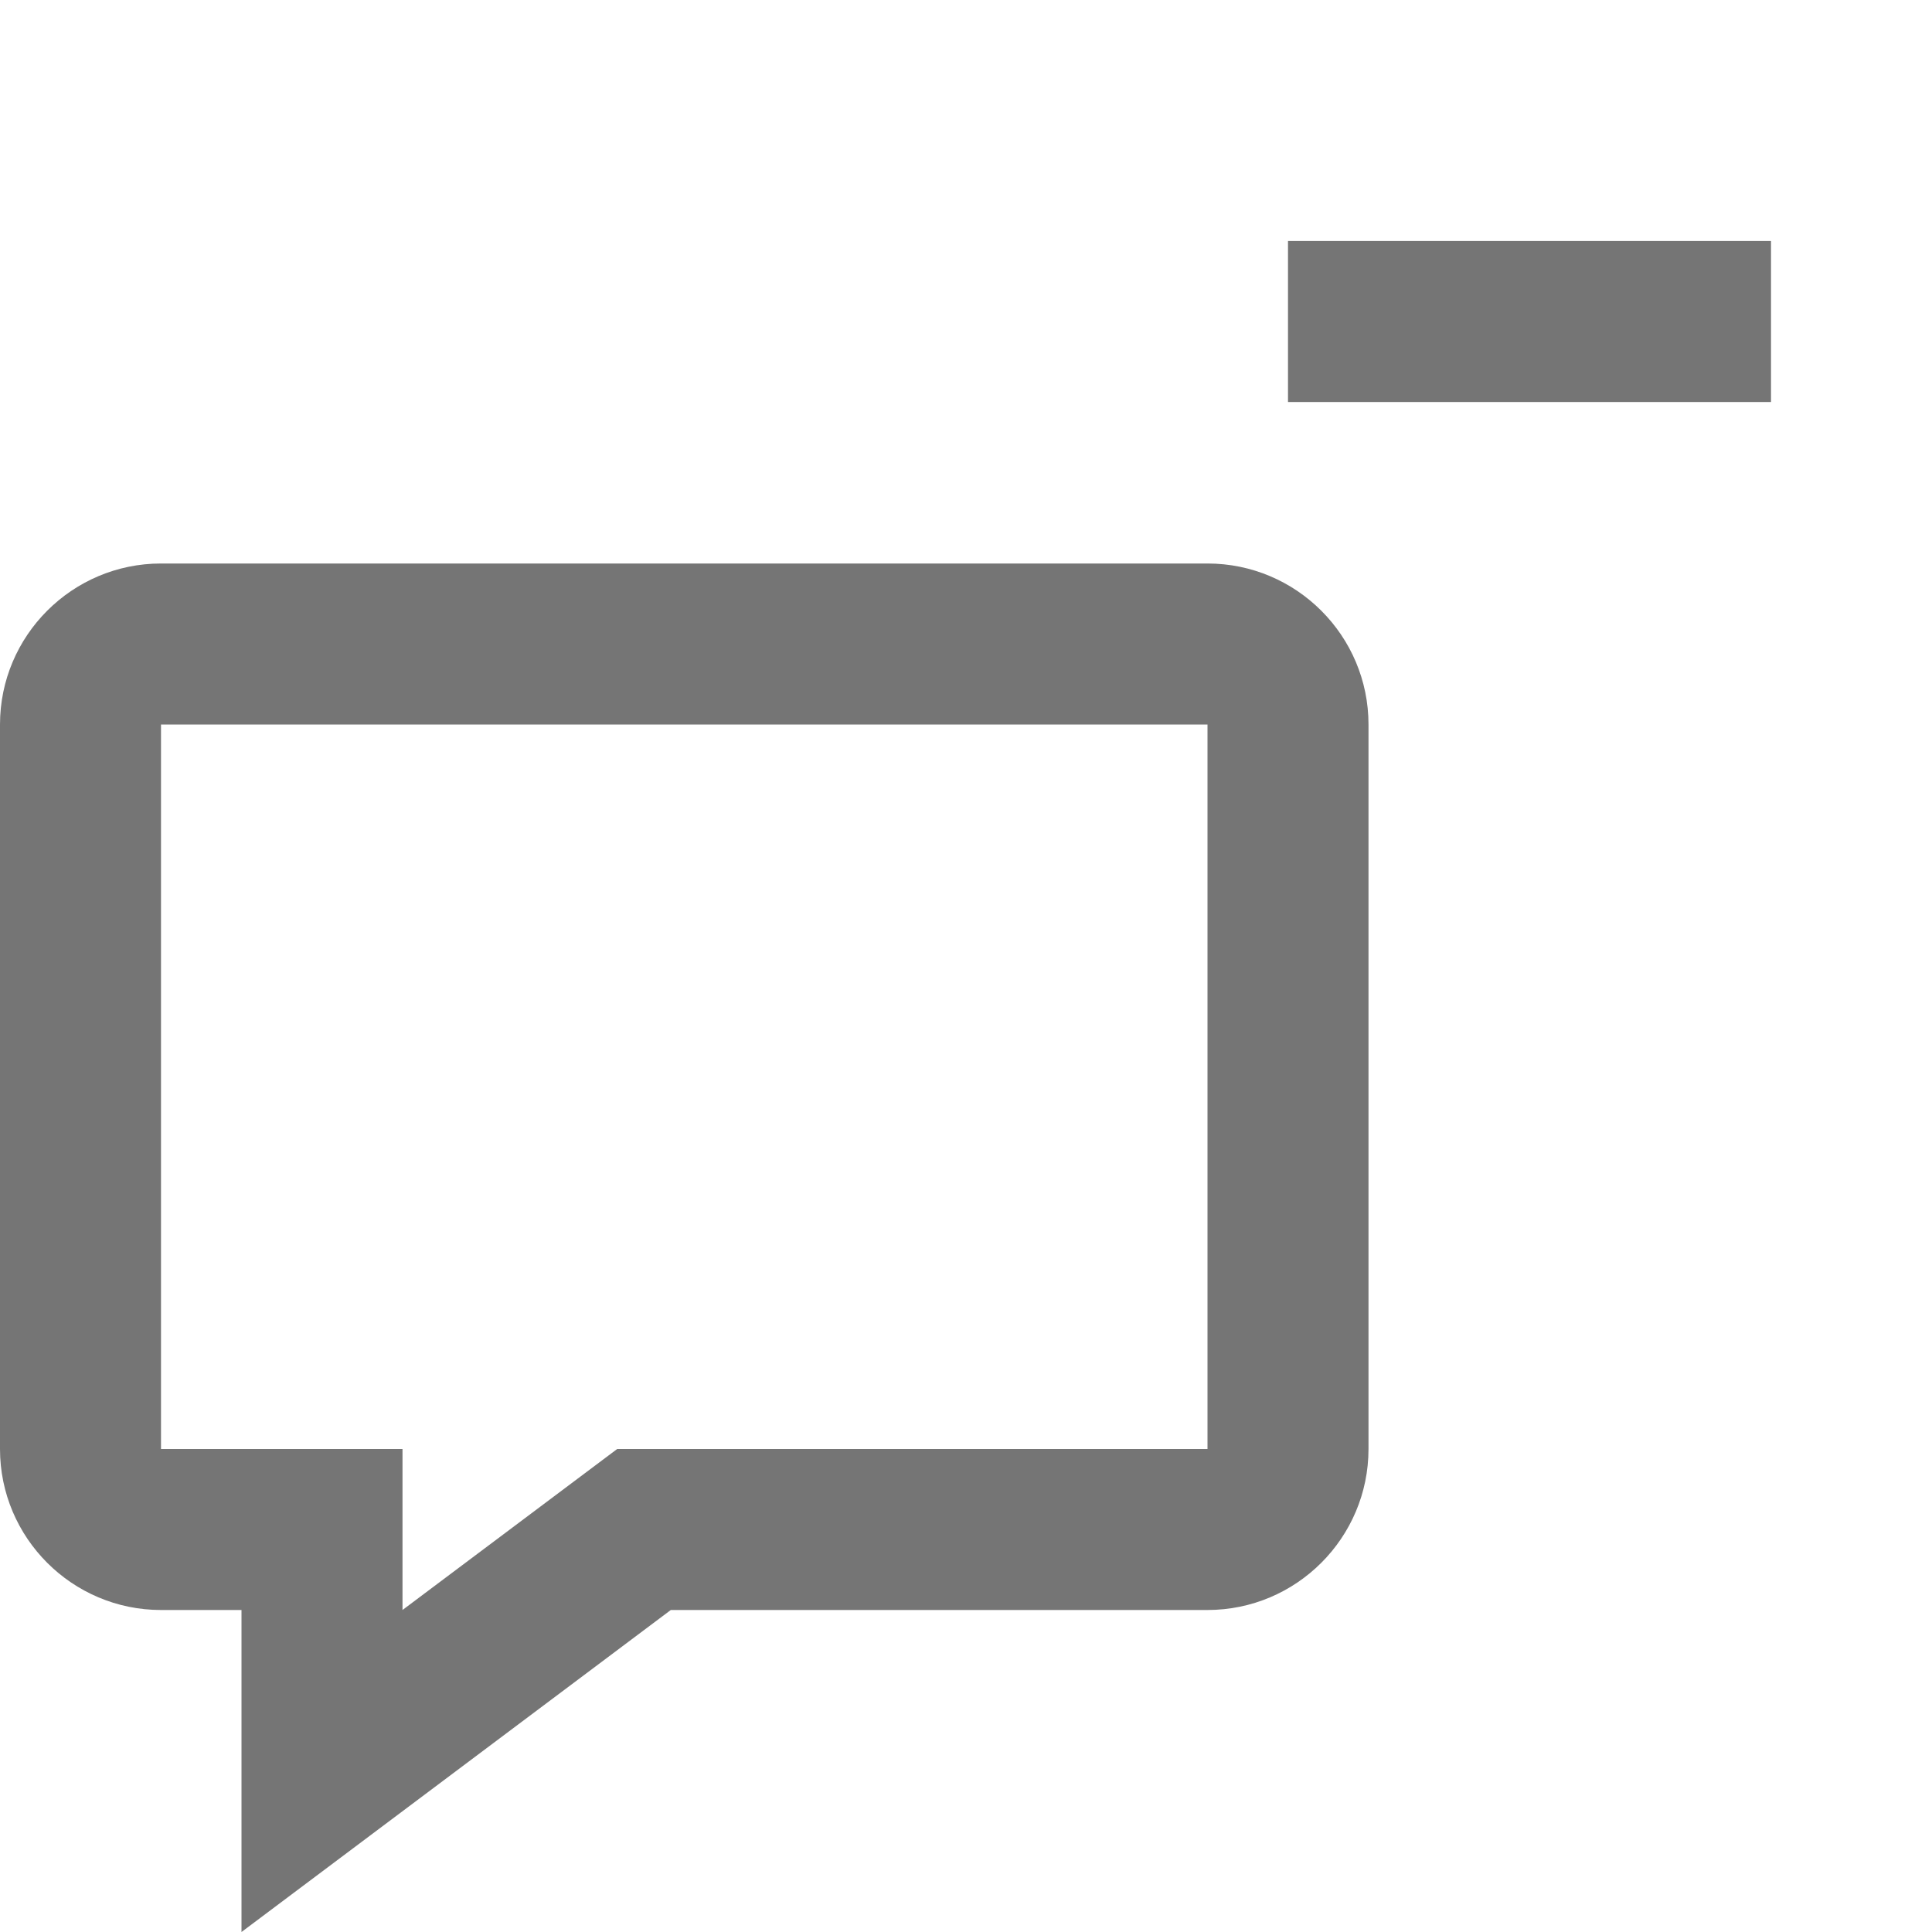
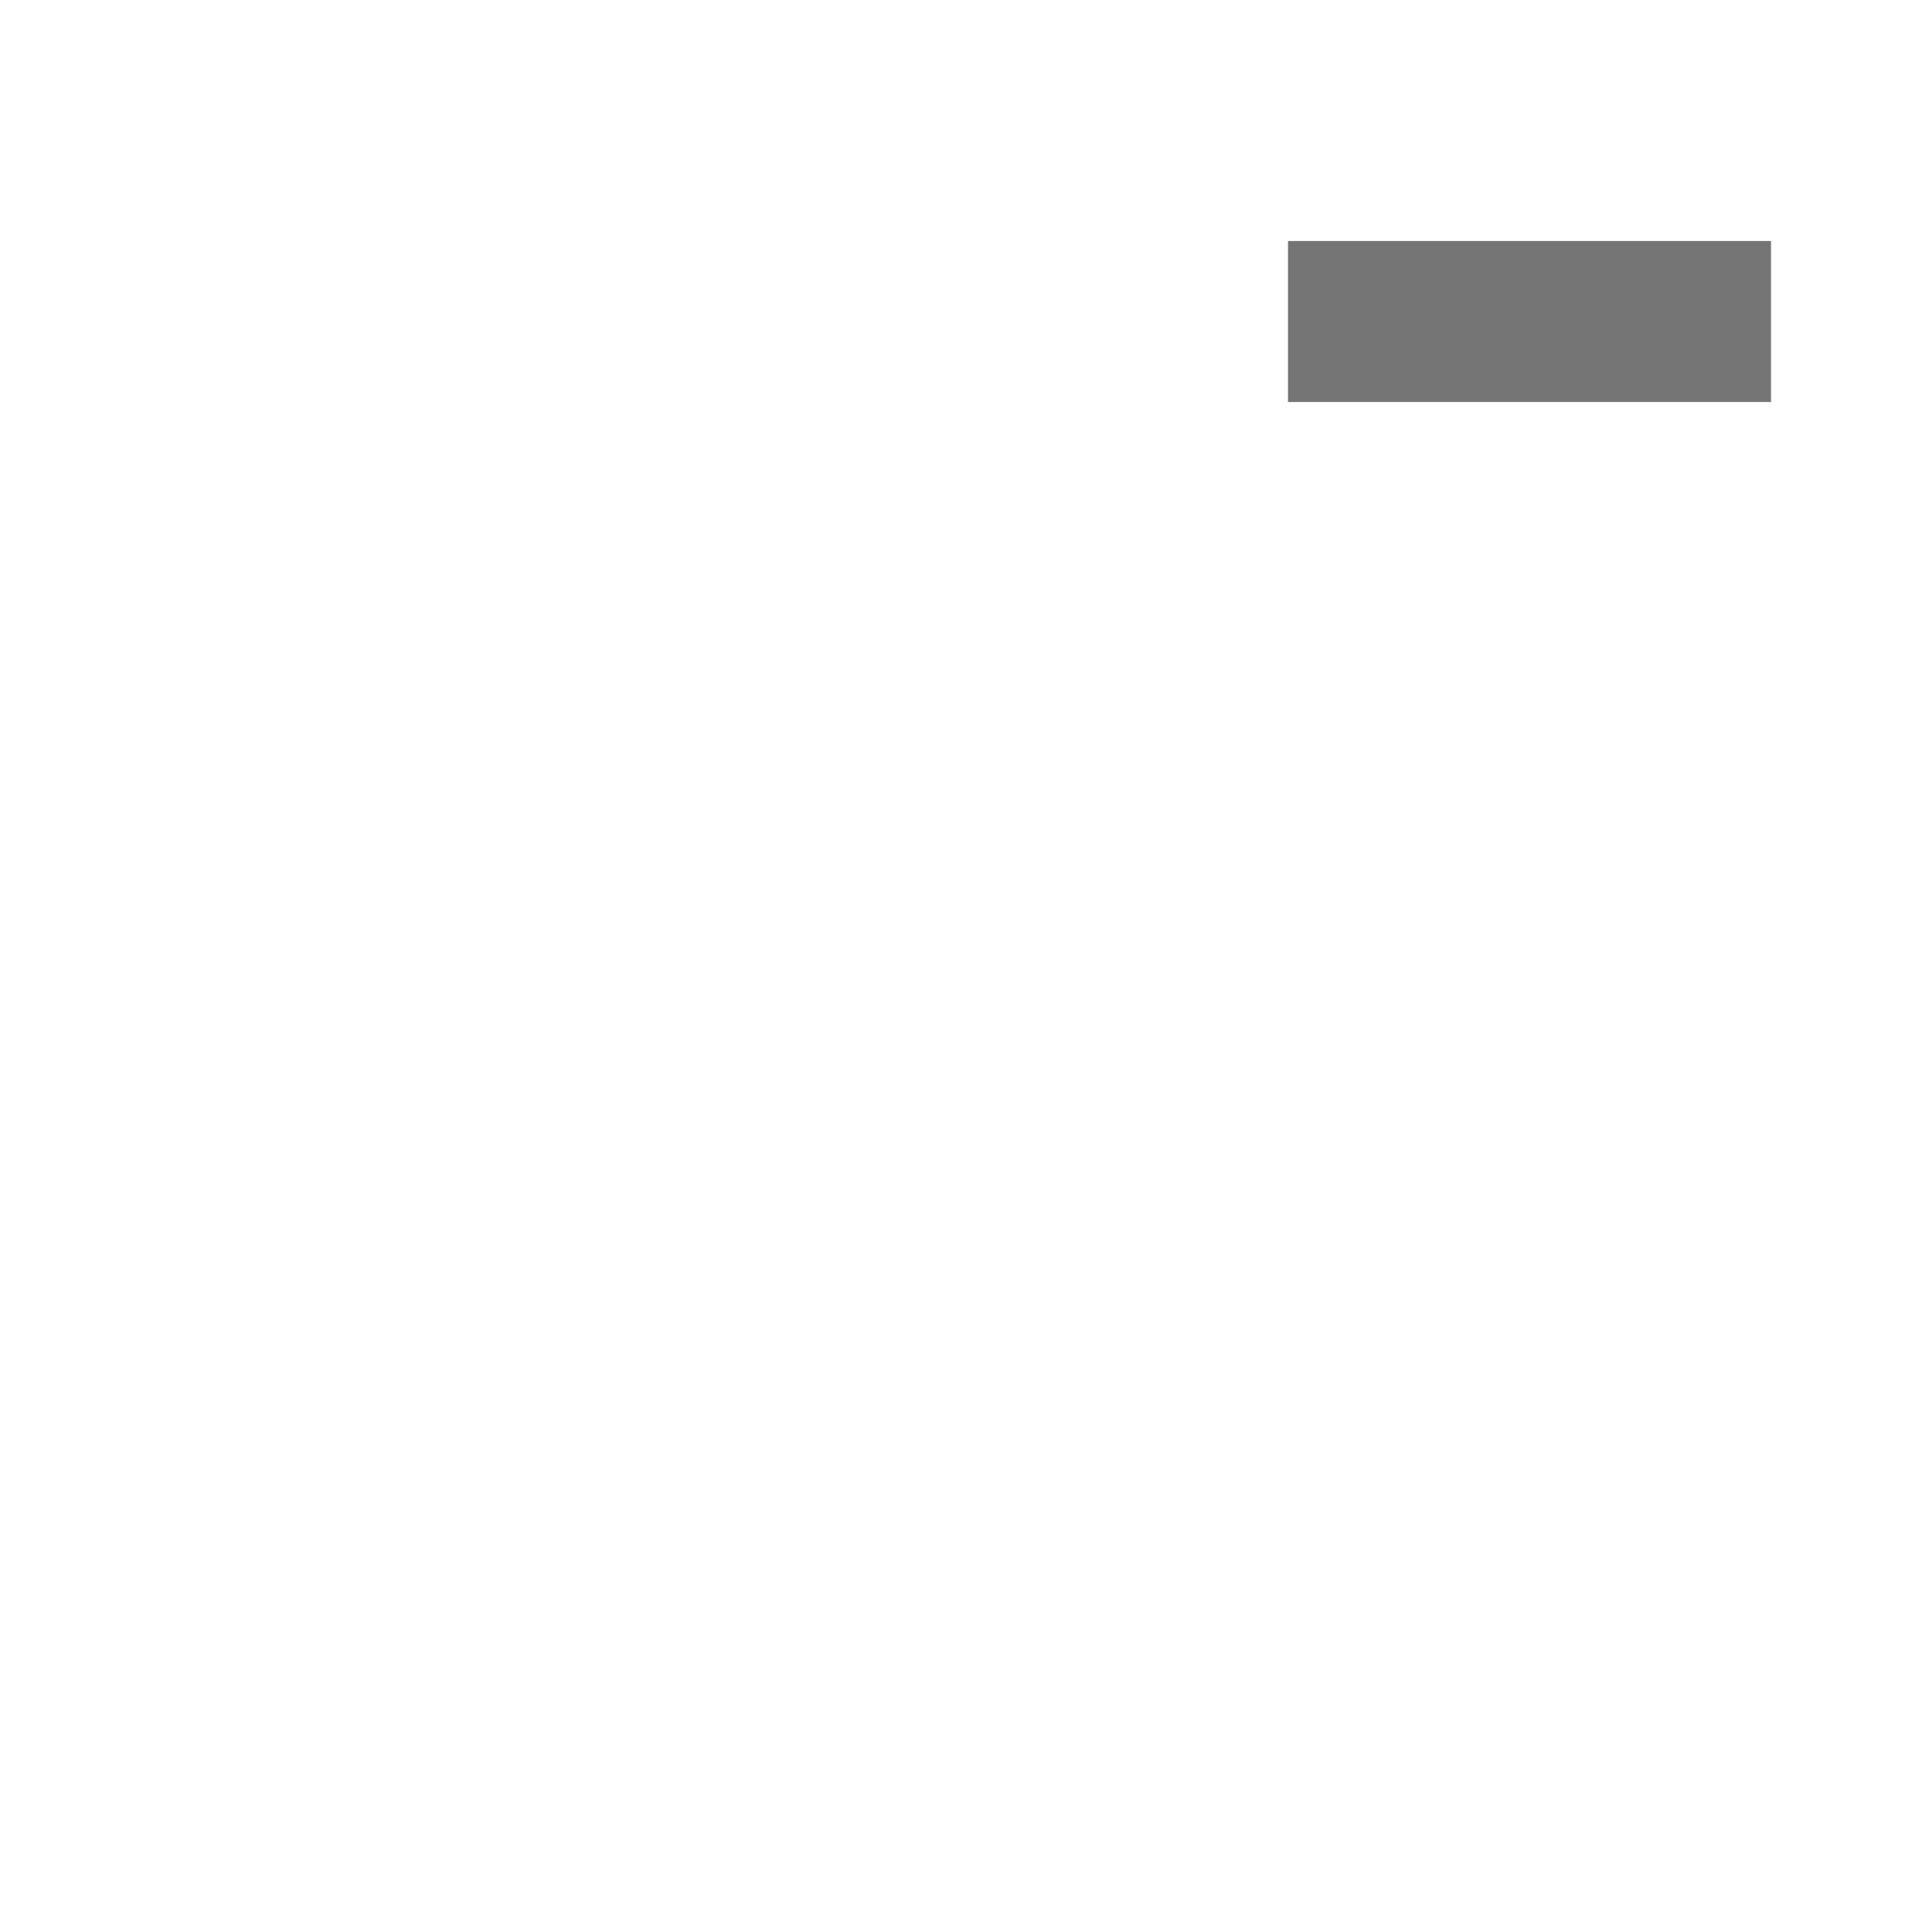
<svg xmlns="http://www.w3.org/2000/svg" version="1.1" x="0px" y="0px" width="24px" height="24px" viewBox="0 0 24 24" enable-background="new 0 0 24 24" xml:space="preserve">
  <g id="Frames-24px">
    <rect fill="none" width="24" height="24" />
  </g>
  <g id="Outline">
    <g>
      <g>
        <g>
          <g>
            <rect x="16" y="2.994" fill="#757575" width="6" height="2" />
          </g>
        </g>
      </g>
      <g>
-         <path fill="#757575" d="M3,24v-4H2c-1.103,0-2-0.897-2-2V9c0-1.103,0.897-2,2-2h13c1.103,0,2,0.897,2,2v9c0,1.103-0.897,2-2,2     H8.333L3,24z M2,9v9h3v2l2.667-2H15V9H2z" />
-       </g>
+         </g>
    </g>
  </g>
</svg>